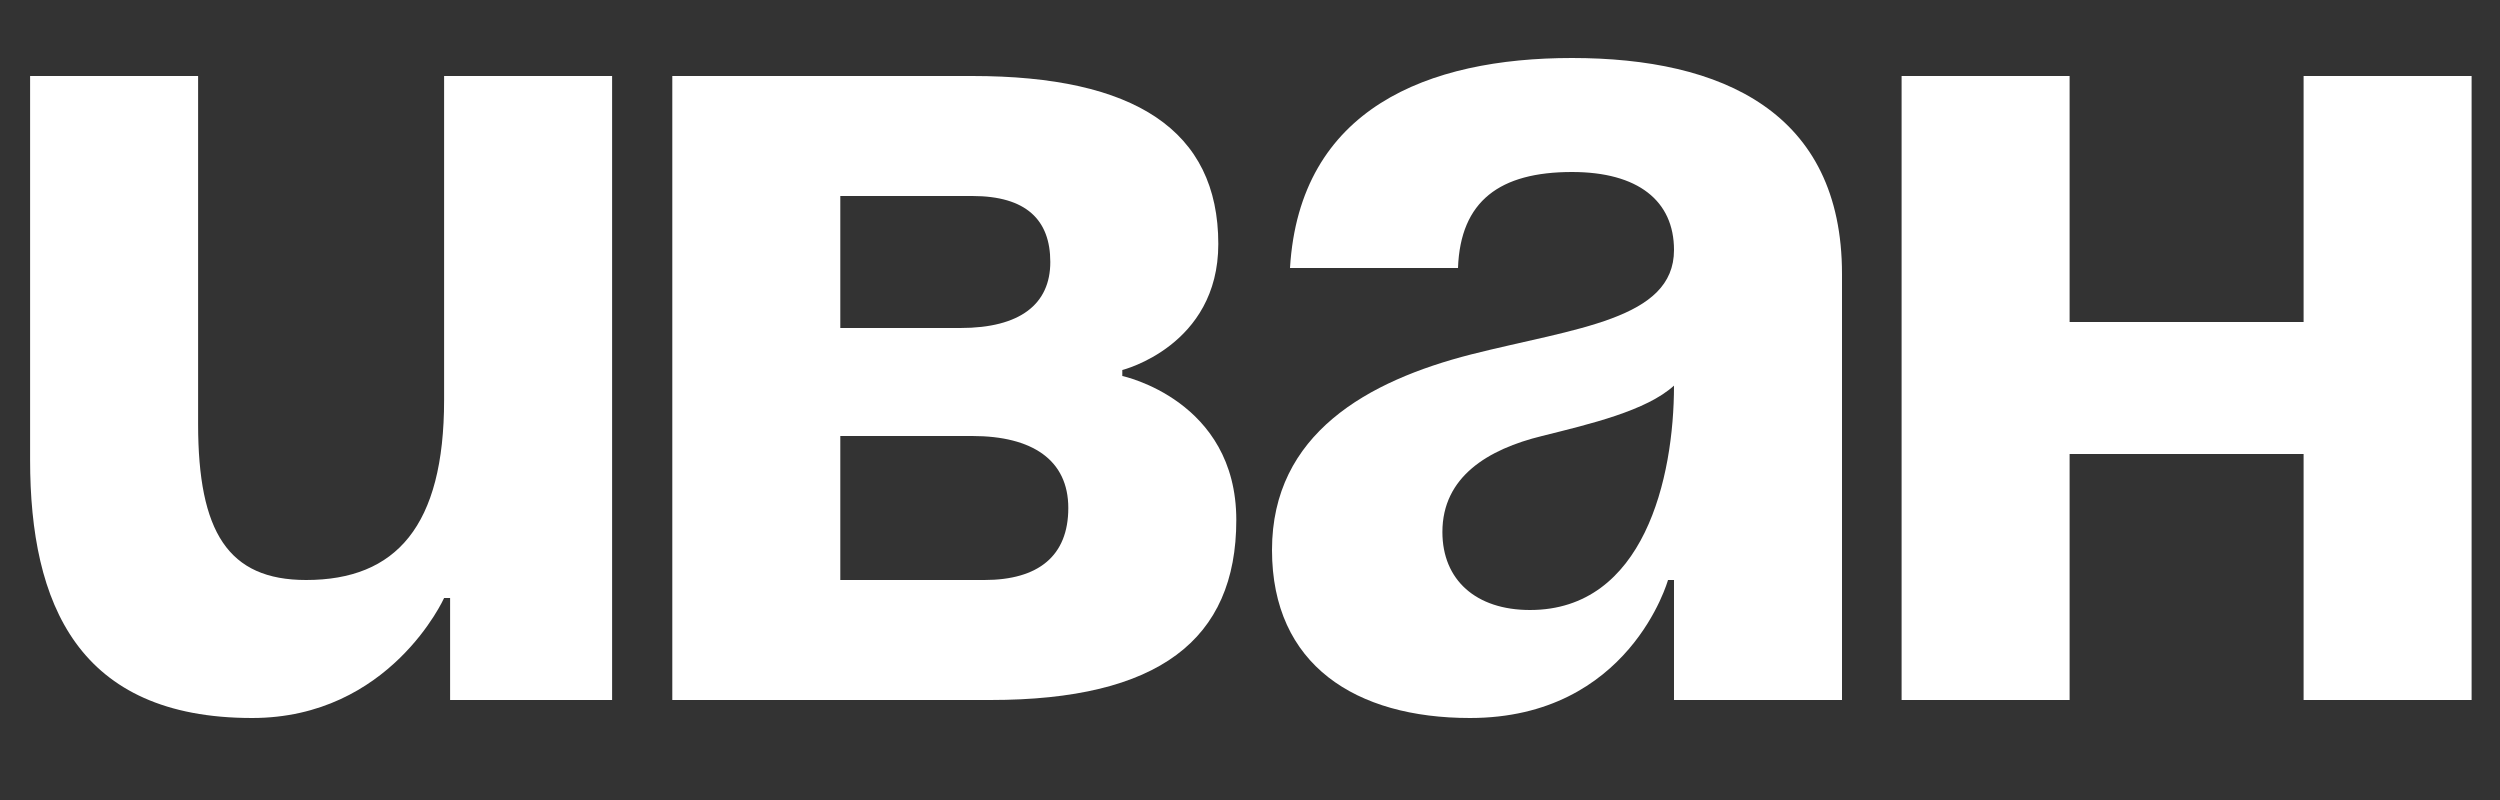
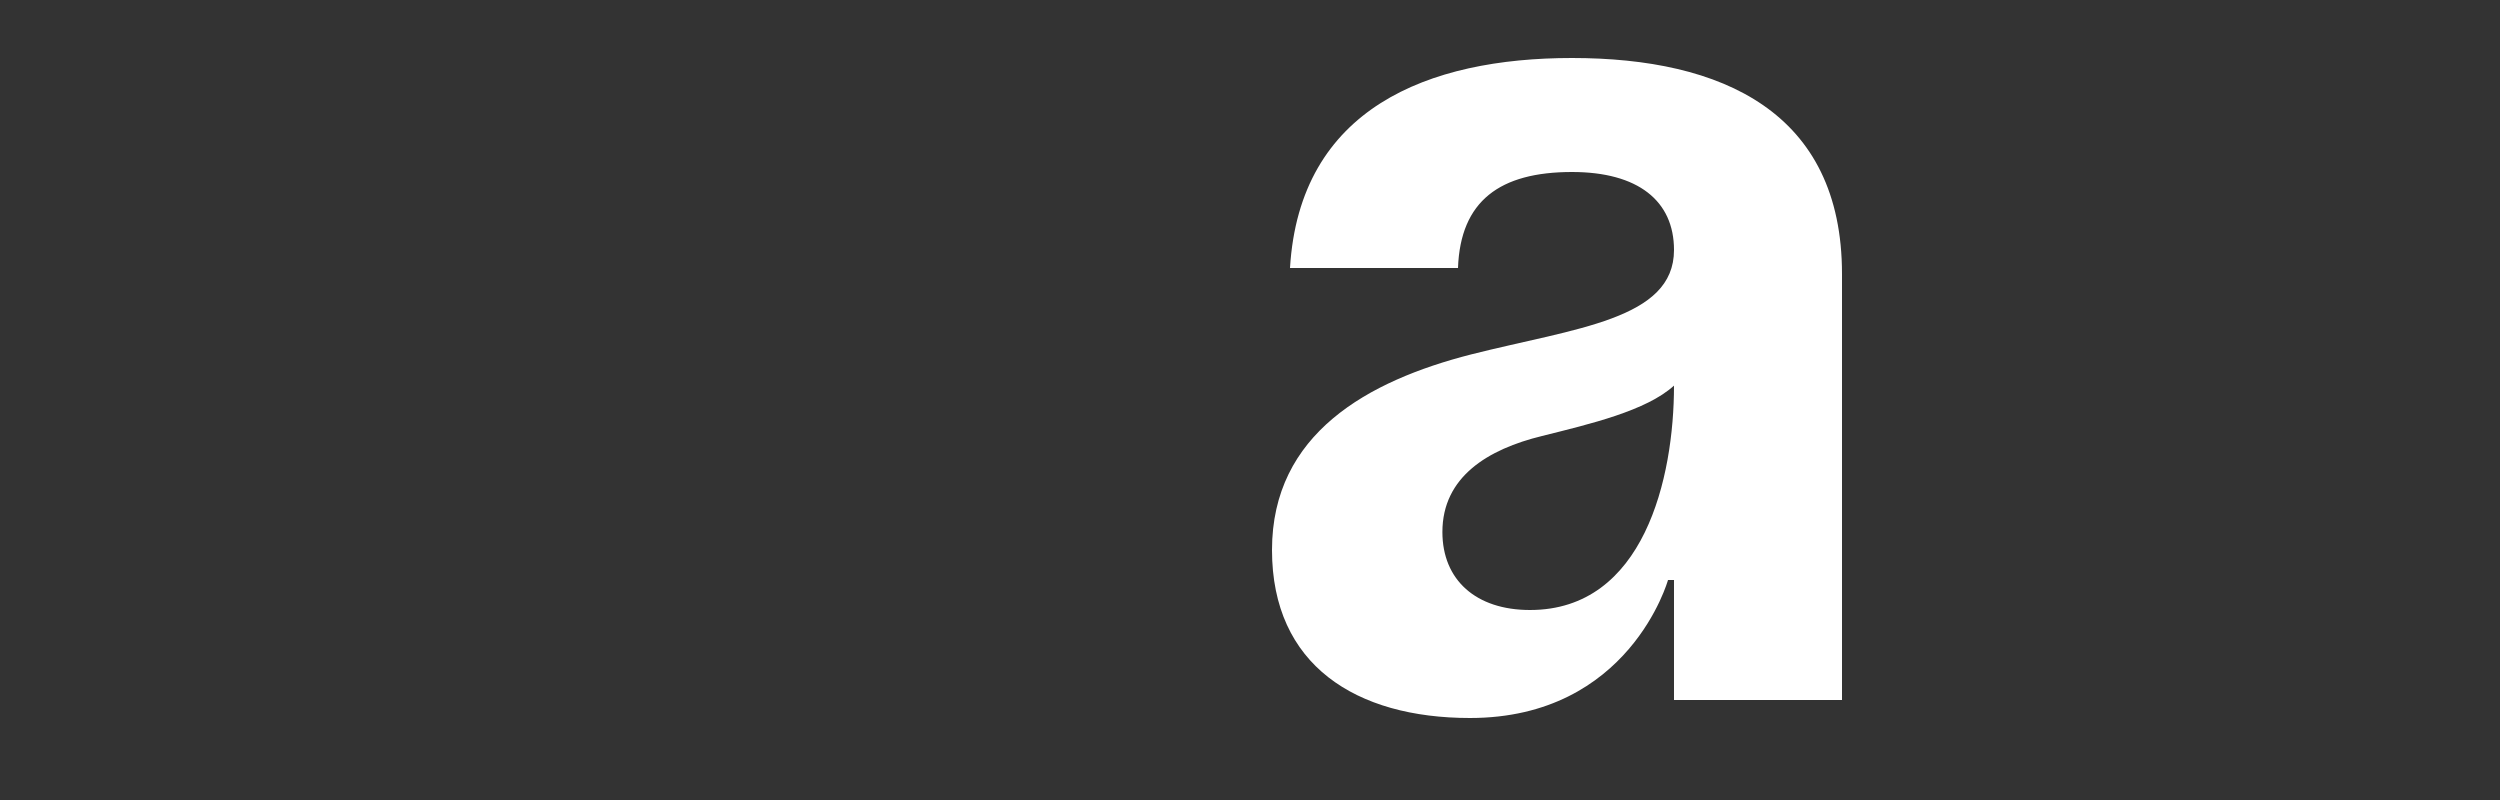
<svg xmlns="http://www.w3.org/2000/svg" width="25" height="8" viewBox="0 0 25 8" fill="none">
  <rect x="0" y="0" width="25" height="8" fill="#333333" stroke="none" />
-   <path d="M6.121 0.76V7H4.501V5.98H4.441C4.441 5.98 3.901 7.18 2.521 7.18C0.781 7.18 0.301 6.04 0.301 4.6V0.76H1.981V4.24C1.981 5.32 2.281 5.8 3.061 5.8C3.961 5.8 4.441 5.26 4.441 4V0.76H6.121Z" fill="white" />
-   <path d="M6.723 7V0.76H9.723C11.343 0.76 12.183 1.3 12.183 2.44C12.183 3.46 11.223 3.7 11.223 3.7V3.76C11.223 3.76 12.363 4 12.363 5.2C12.363 6.4 11.583 7 9.903 7H6.723ZM9.723 4.36H8.403V5.8H9.843C10.383 5.8 10.683 5.56 10.683 5.08C10.683 4.6 10.323 4.36 9.723 4.36ZM8.403 3.28H9.603C10.203 3.28 10.503 3.04 10.503 2.62C10.503 2.2 10.263 1.96 9.723 1.96H8.403V3.28Z" fill="white" />
  <path d="M14.58 2.68H12.9C12.996 1.084 14.28 0.58 15.72 0.58C17.22 0.58 18.42 1.12 18.42 2.74V7H16.74V5.8H16.68C16.68 5.8 16.296 7.18 14.7 7.18C13.56 7.18 12.72 6.652 12.72 5.5C12.72 4.336 13.68 3.808 14.712 3.544C15.756 3.28 16.74 3.196 16.74 2.5C16.74 2.008 16.38 1.72 15.72 1.72C15 1.72 14.604 2.008 14.58 2.68ZM16.74 3.856C16.464 4.108 15.9 4.24 15.42 4.36C14.88 4.492 14.424 4.768 14.424 5.32C14.424 5.8 14.76 6.1 15.3 6.1C16.44 6.1 16.74 4.78 16.74 3.856Z" fill="white" />
-   <path d="M23.036 7V4.54H20.696V7H19.016V0.76H20.696V3.22H23.036V0.76H24.716V7H23.036Z" fill="white" />
</svg>